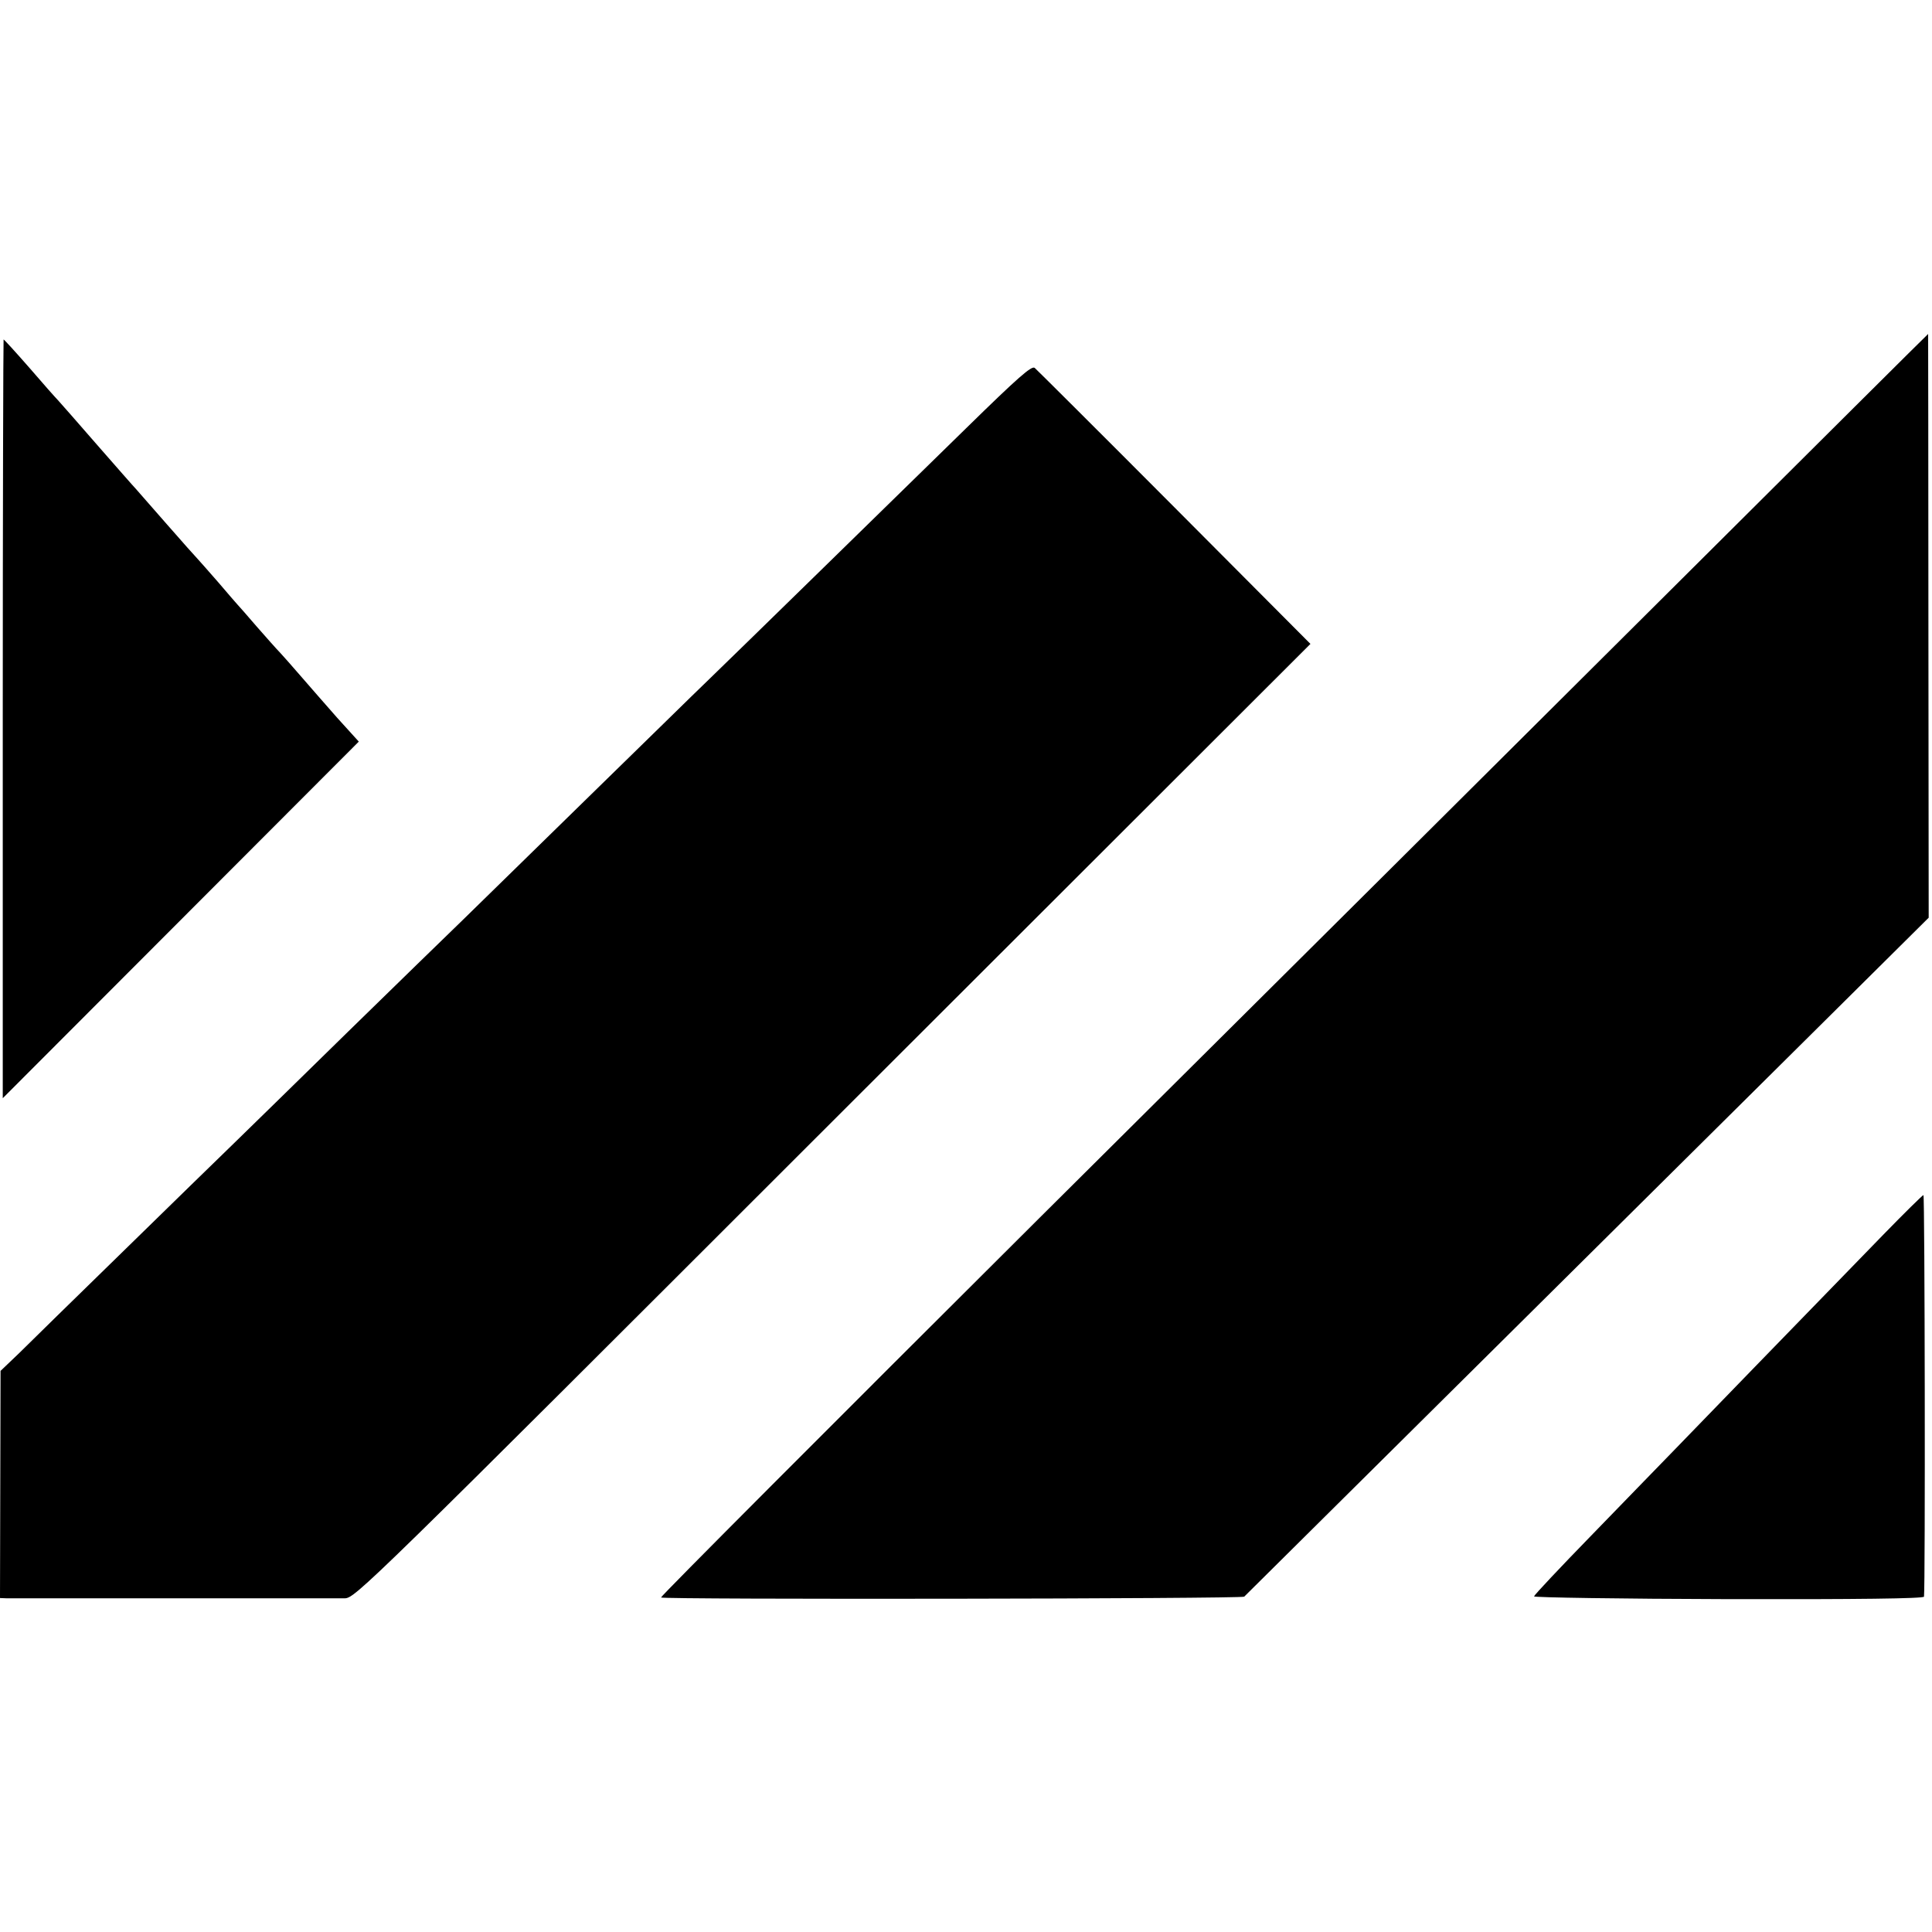
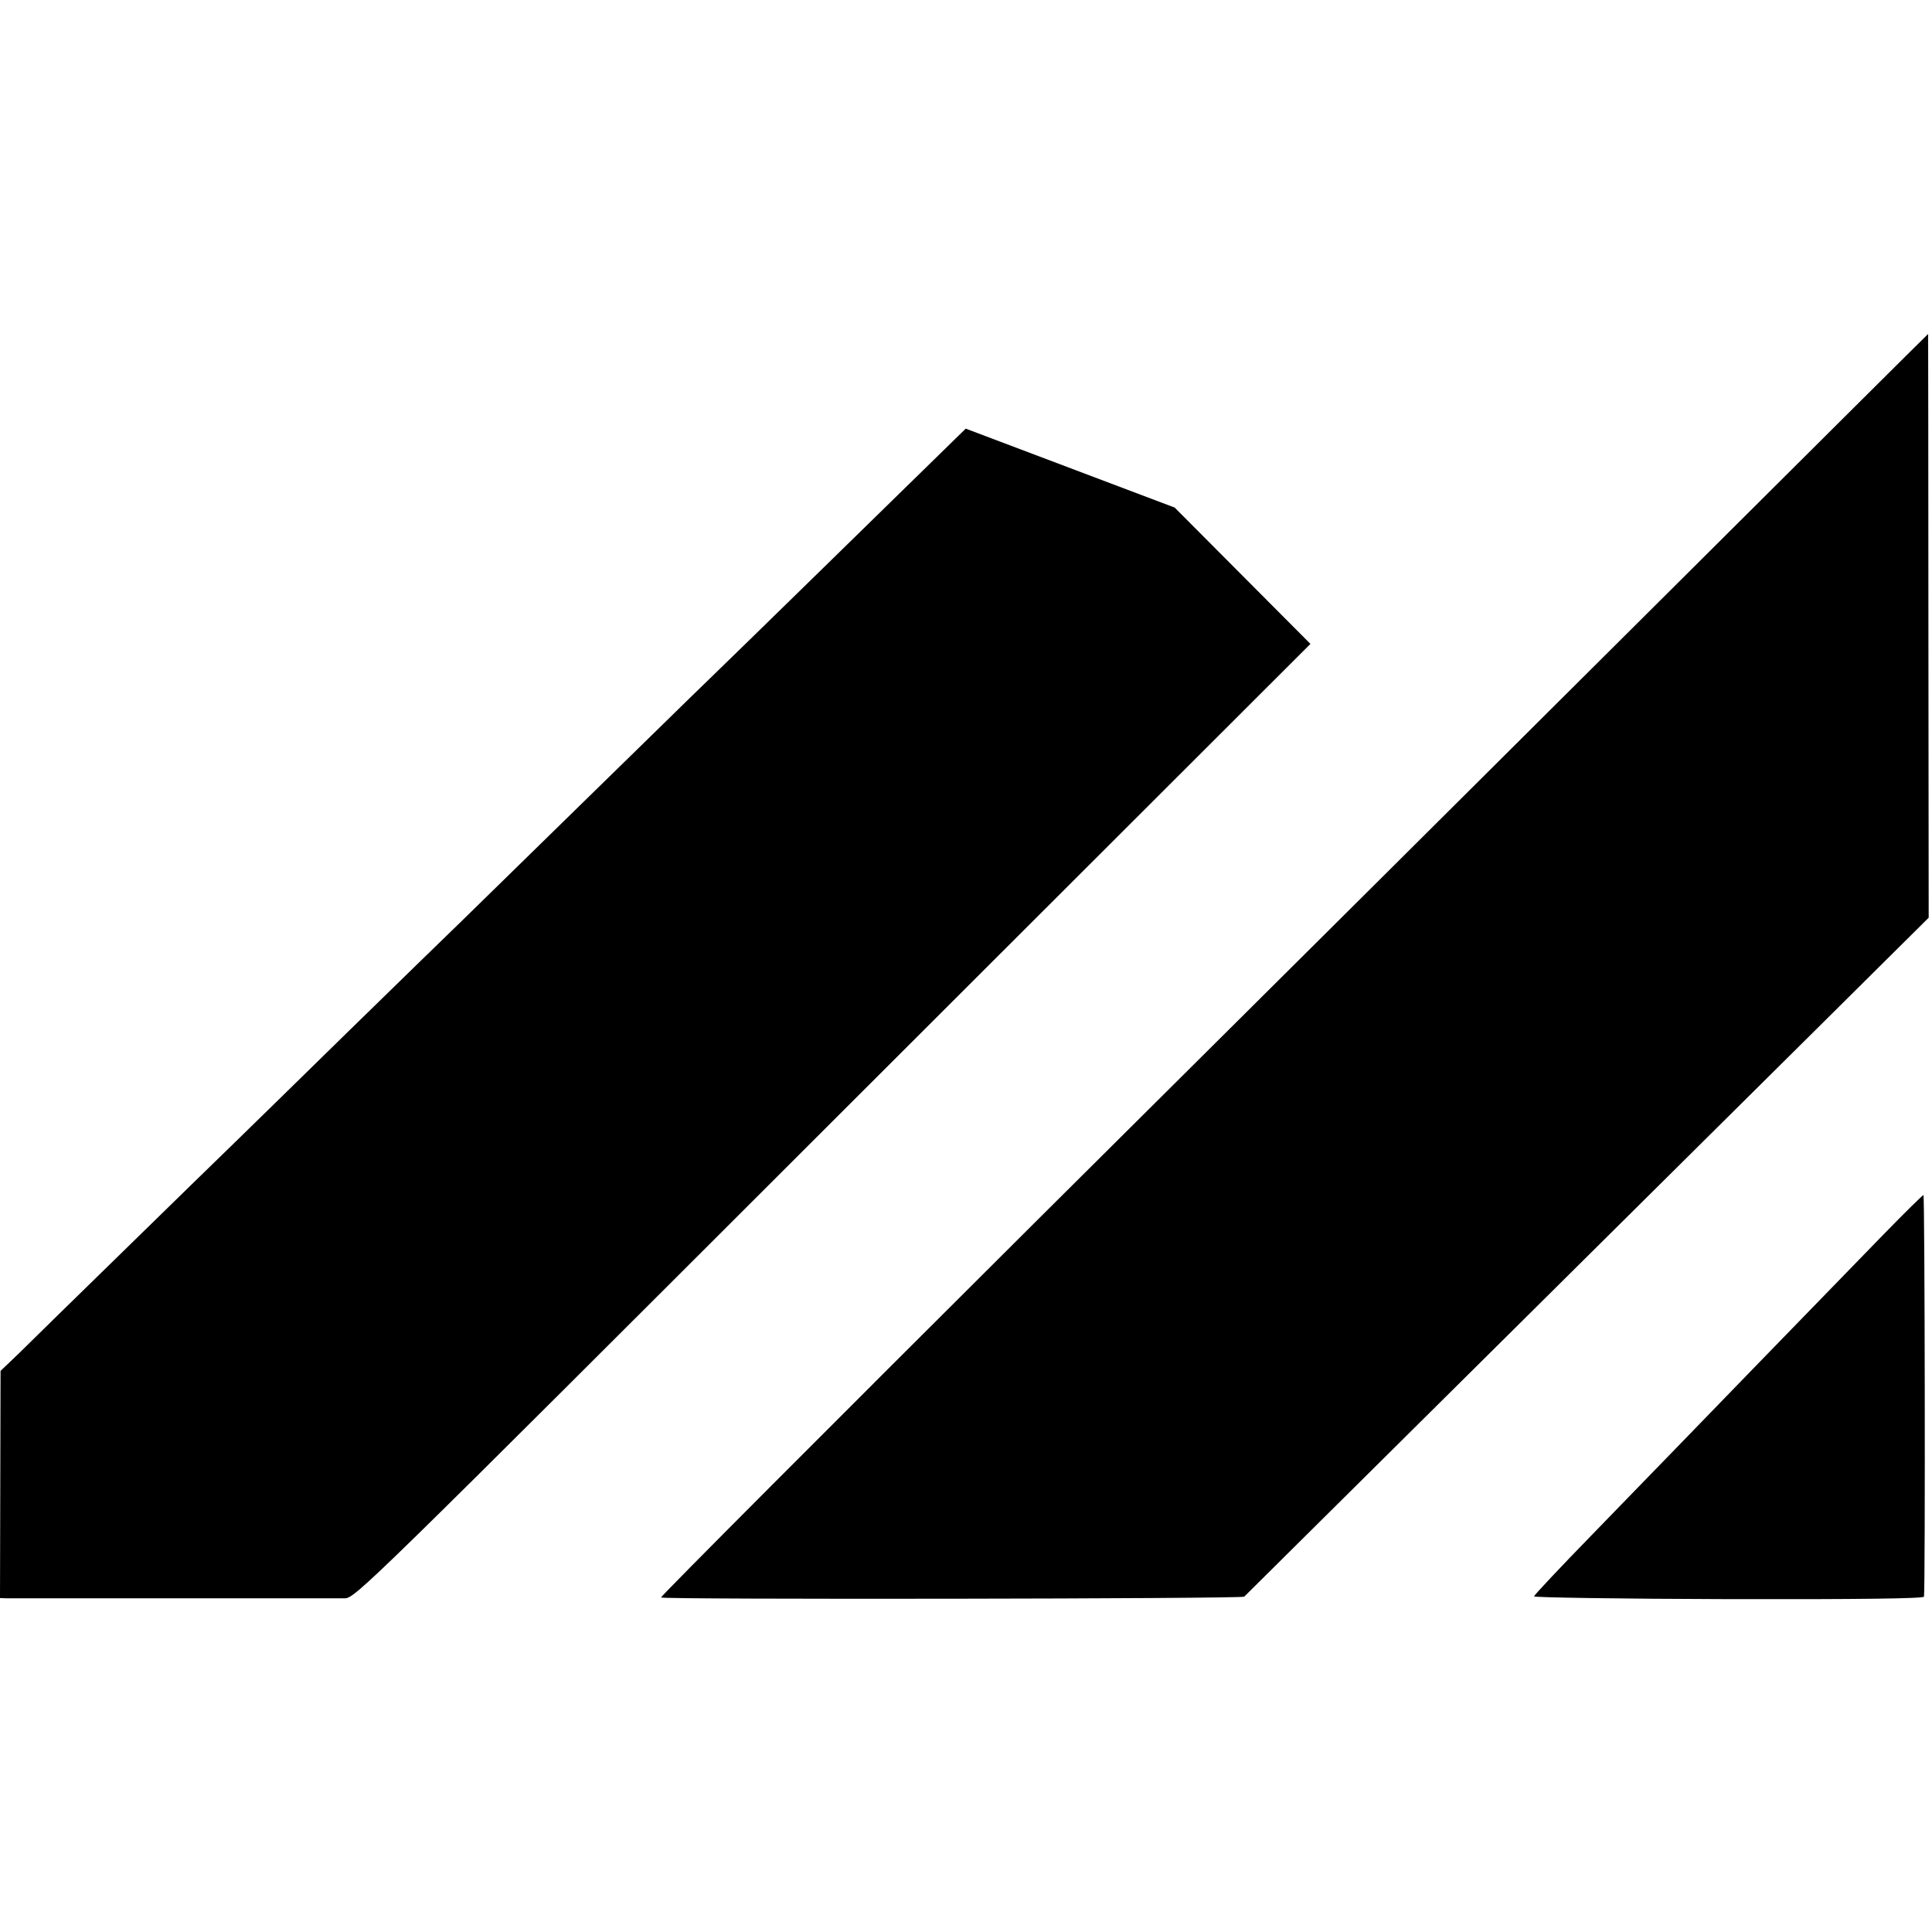
<svg xmlns="http://www.w3.org/2000/svg" version="1.0" width="700pt" height="700pt" viewBox="0 0 700 700" preserveAspectRatio="xMidYMid meet">
  <g transform="translate(0,700) scale(0.1,-0.1)" fill="#000000" stroke="none">
    <path d="M6070 4879 c-503 -501 -1537 -1530 -2298 -2286 -760 -757 -1380 -1378 -1377 -1381 7 -8 2105 -5 2113 3 14 14 1705 1691 2087 2070 l393 390 -1 1058 c0 581 -1 1057 -1 1057 -1 0 -413 -410 -916 -911z" />
-     <path d="M10 4396 l0 -1375 645 646 645 646 -78 86 c-42 48 -102 116 -132 151 -30 35 -64 73 -75 85 -11 11 -49 54 -85 95 -35 41 -67 77 -70 80 -3 3 -34 39 -69 80 -36 41 -70 80 -75 85 -6 6 -56 62 -111 125 -55 63 -106 121 -113 129 -7 7 -70 79 -140 159 -70 81 -134 153 -142 162 -8 8 -55 61 -104 118 -49 56 -91 102 -93 102 -1 0 -3 -618 -3 -1374z" />
-     <path d="M3499 5447 c-270 -264 -824 -806 -938 -916 -42 -40 -233 -228 -426 -416 -192 -188 -397 -388 -455 -445 -58 -56 -247 -240 -420 -409 -173 -170 -358 -350 -410 -401 -52 -50 -234 -228 -405 -395 -171 -167 -340 -332 -376 -368 l-67 -64 -1 -411 -1 -412 25 -1 c33 0 1173 0 1224 0 38 1 73 35 1769 1730 l1730 1728 -492 494 c-271 272 -499 499 -507 506 -11 9 -59 -33 -250 -220z" />
+     <path d="M3499 5447 c-270 -264 -824 -806 -938 -916 -42 -40 -233 -228 -426 -416 -192 -188 -397 -388 -455 -445 -58 -56 -247 -240 -420 -409 -173 -170 -358 -350 -410 -401 -52 -50 -234 -228 -405 -395 -171 -167 -340 -332 -376 -368 l-67 -64 -1 -411 -1 -412 25 -1 c33 0 1173 0 1224 0 38 1 73 35 1769 1730 l1730 1728 -492 494 z" />
    <path d="M6824 2527 c-322 -331 -669 -689 -759 -782 -53 -55 -189 -194 -301 -310 -112 -115 -205 -214 -206 -219 -2 -4 314 -9 705 -10 465 -1 707 2 708 9 5 39 3 1455 -2 1455 -3 0 -68 -64 -145 -143z" />
  </g>
</svg>